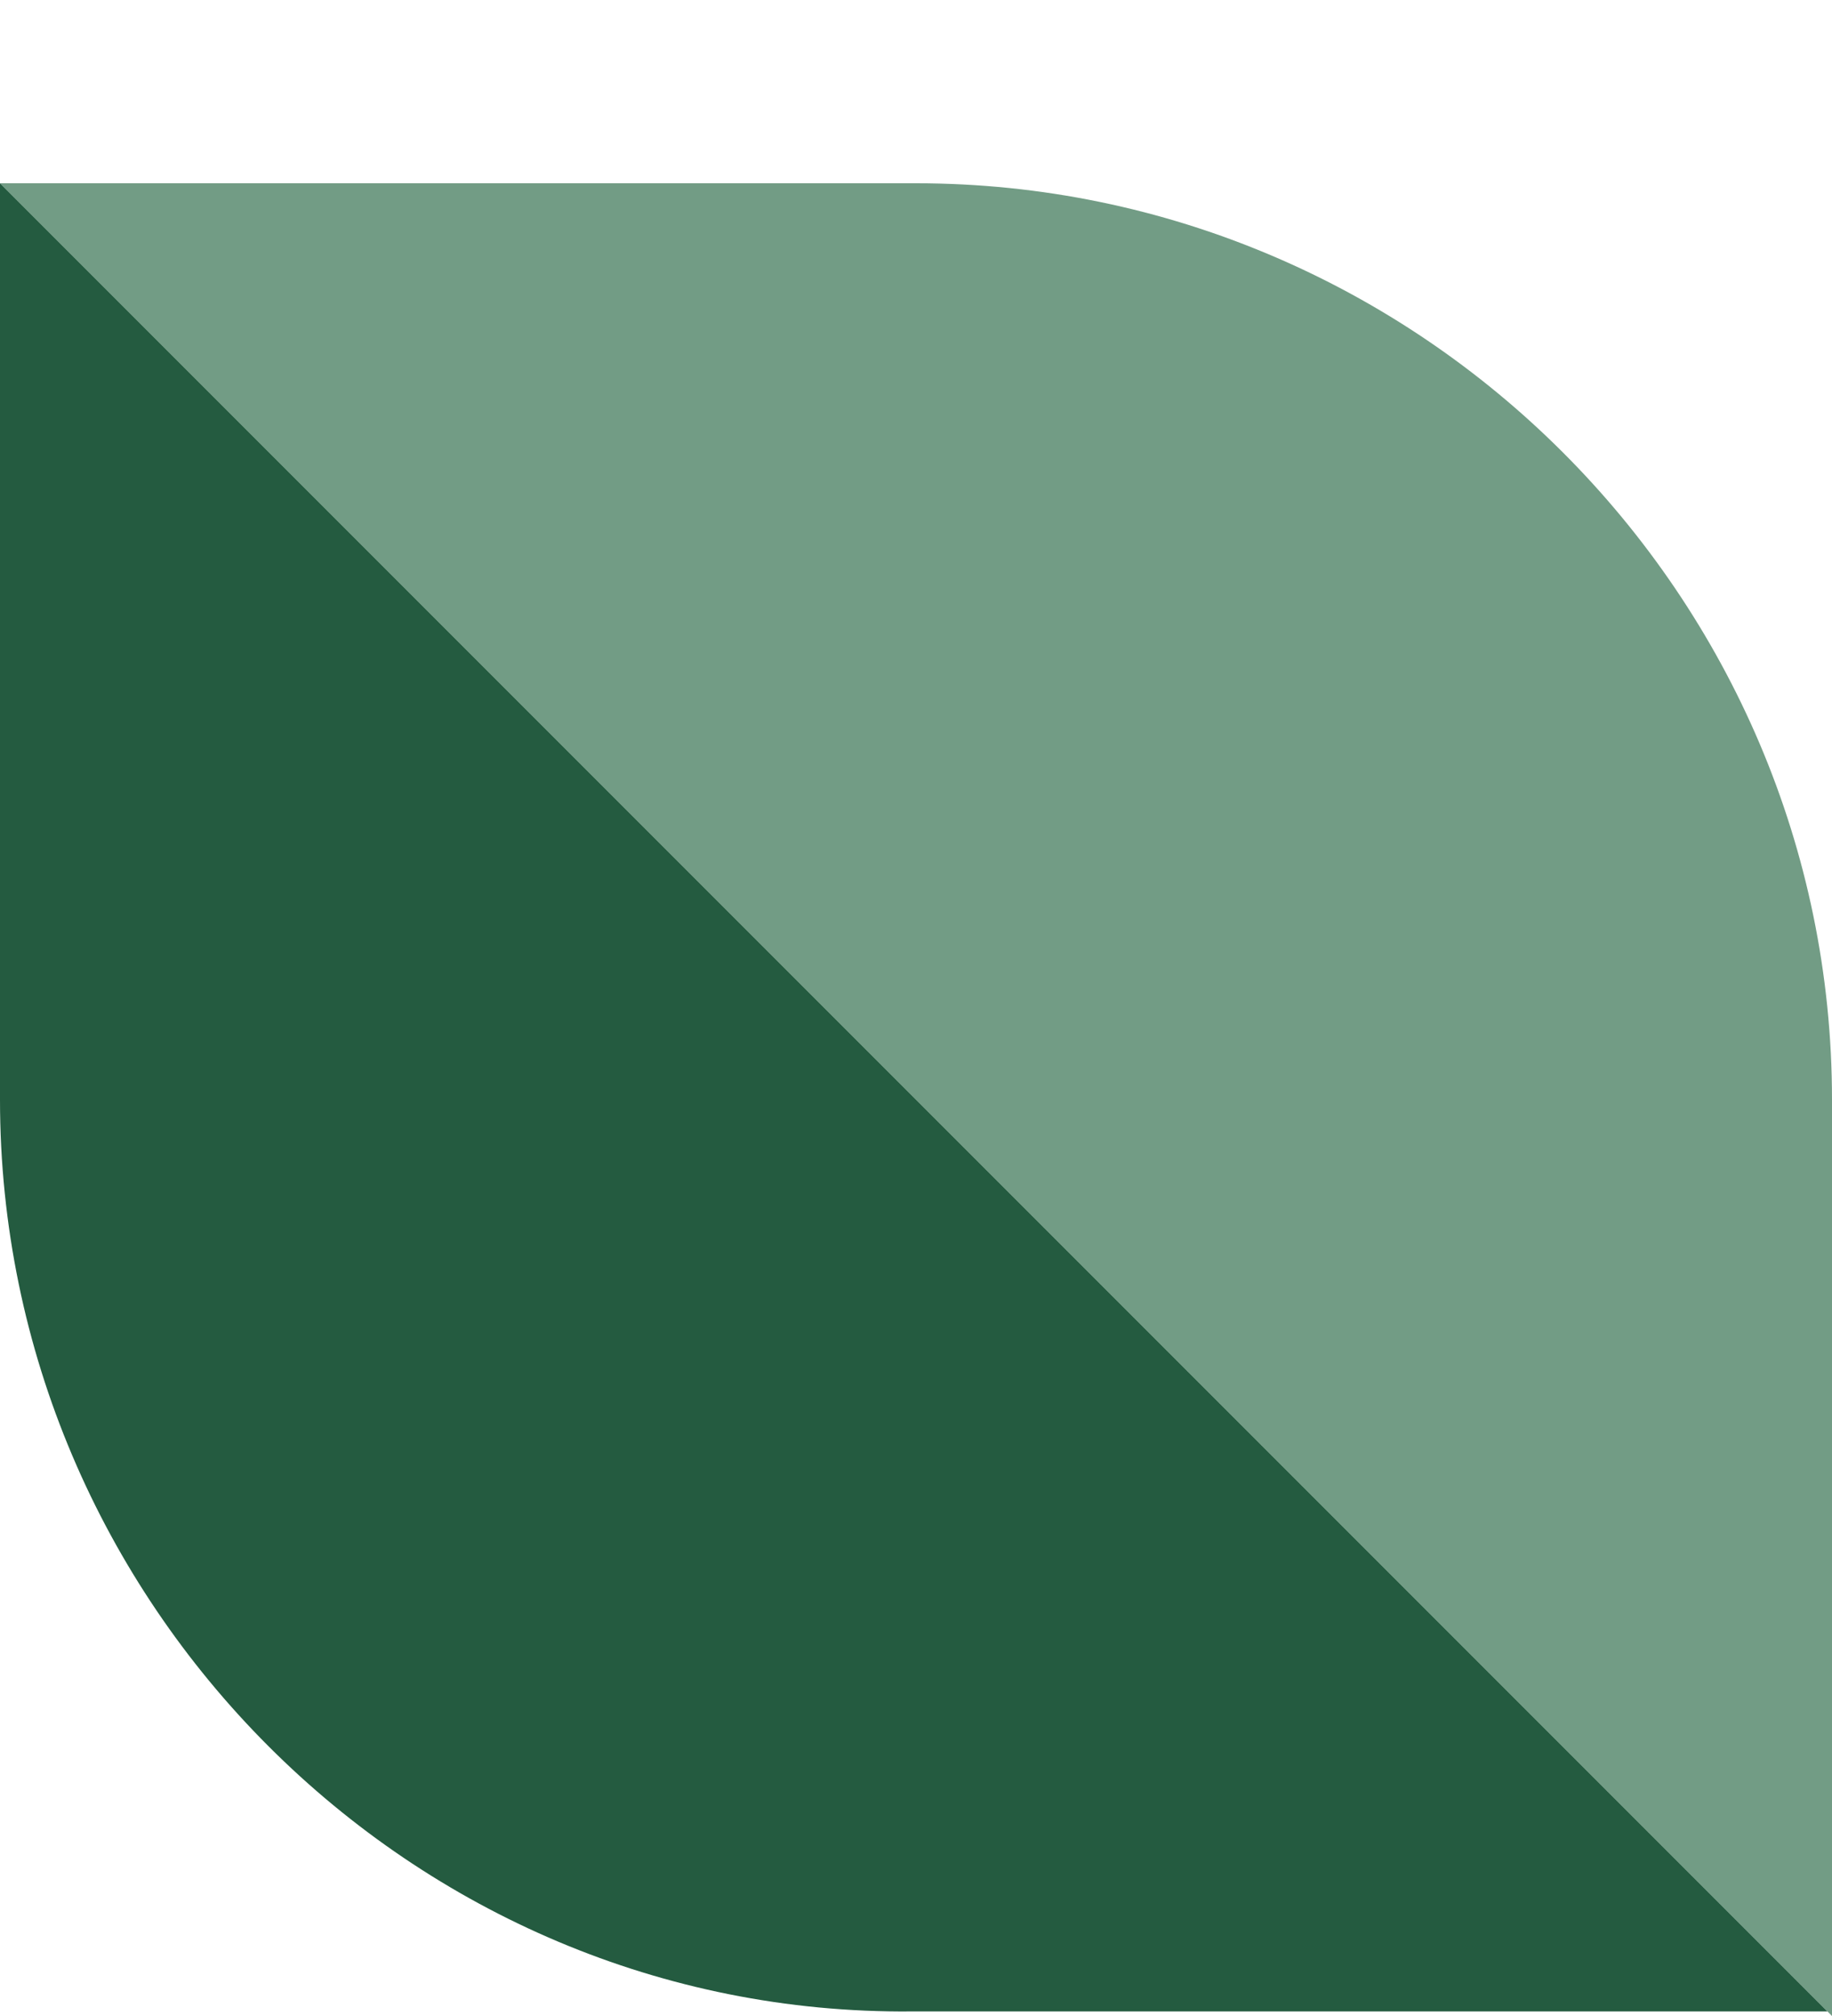
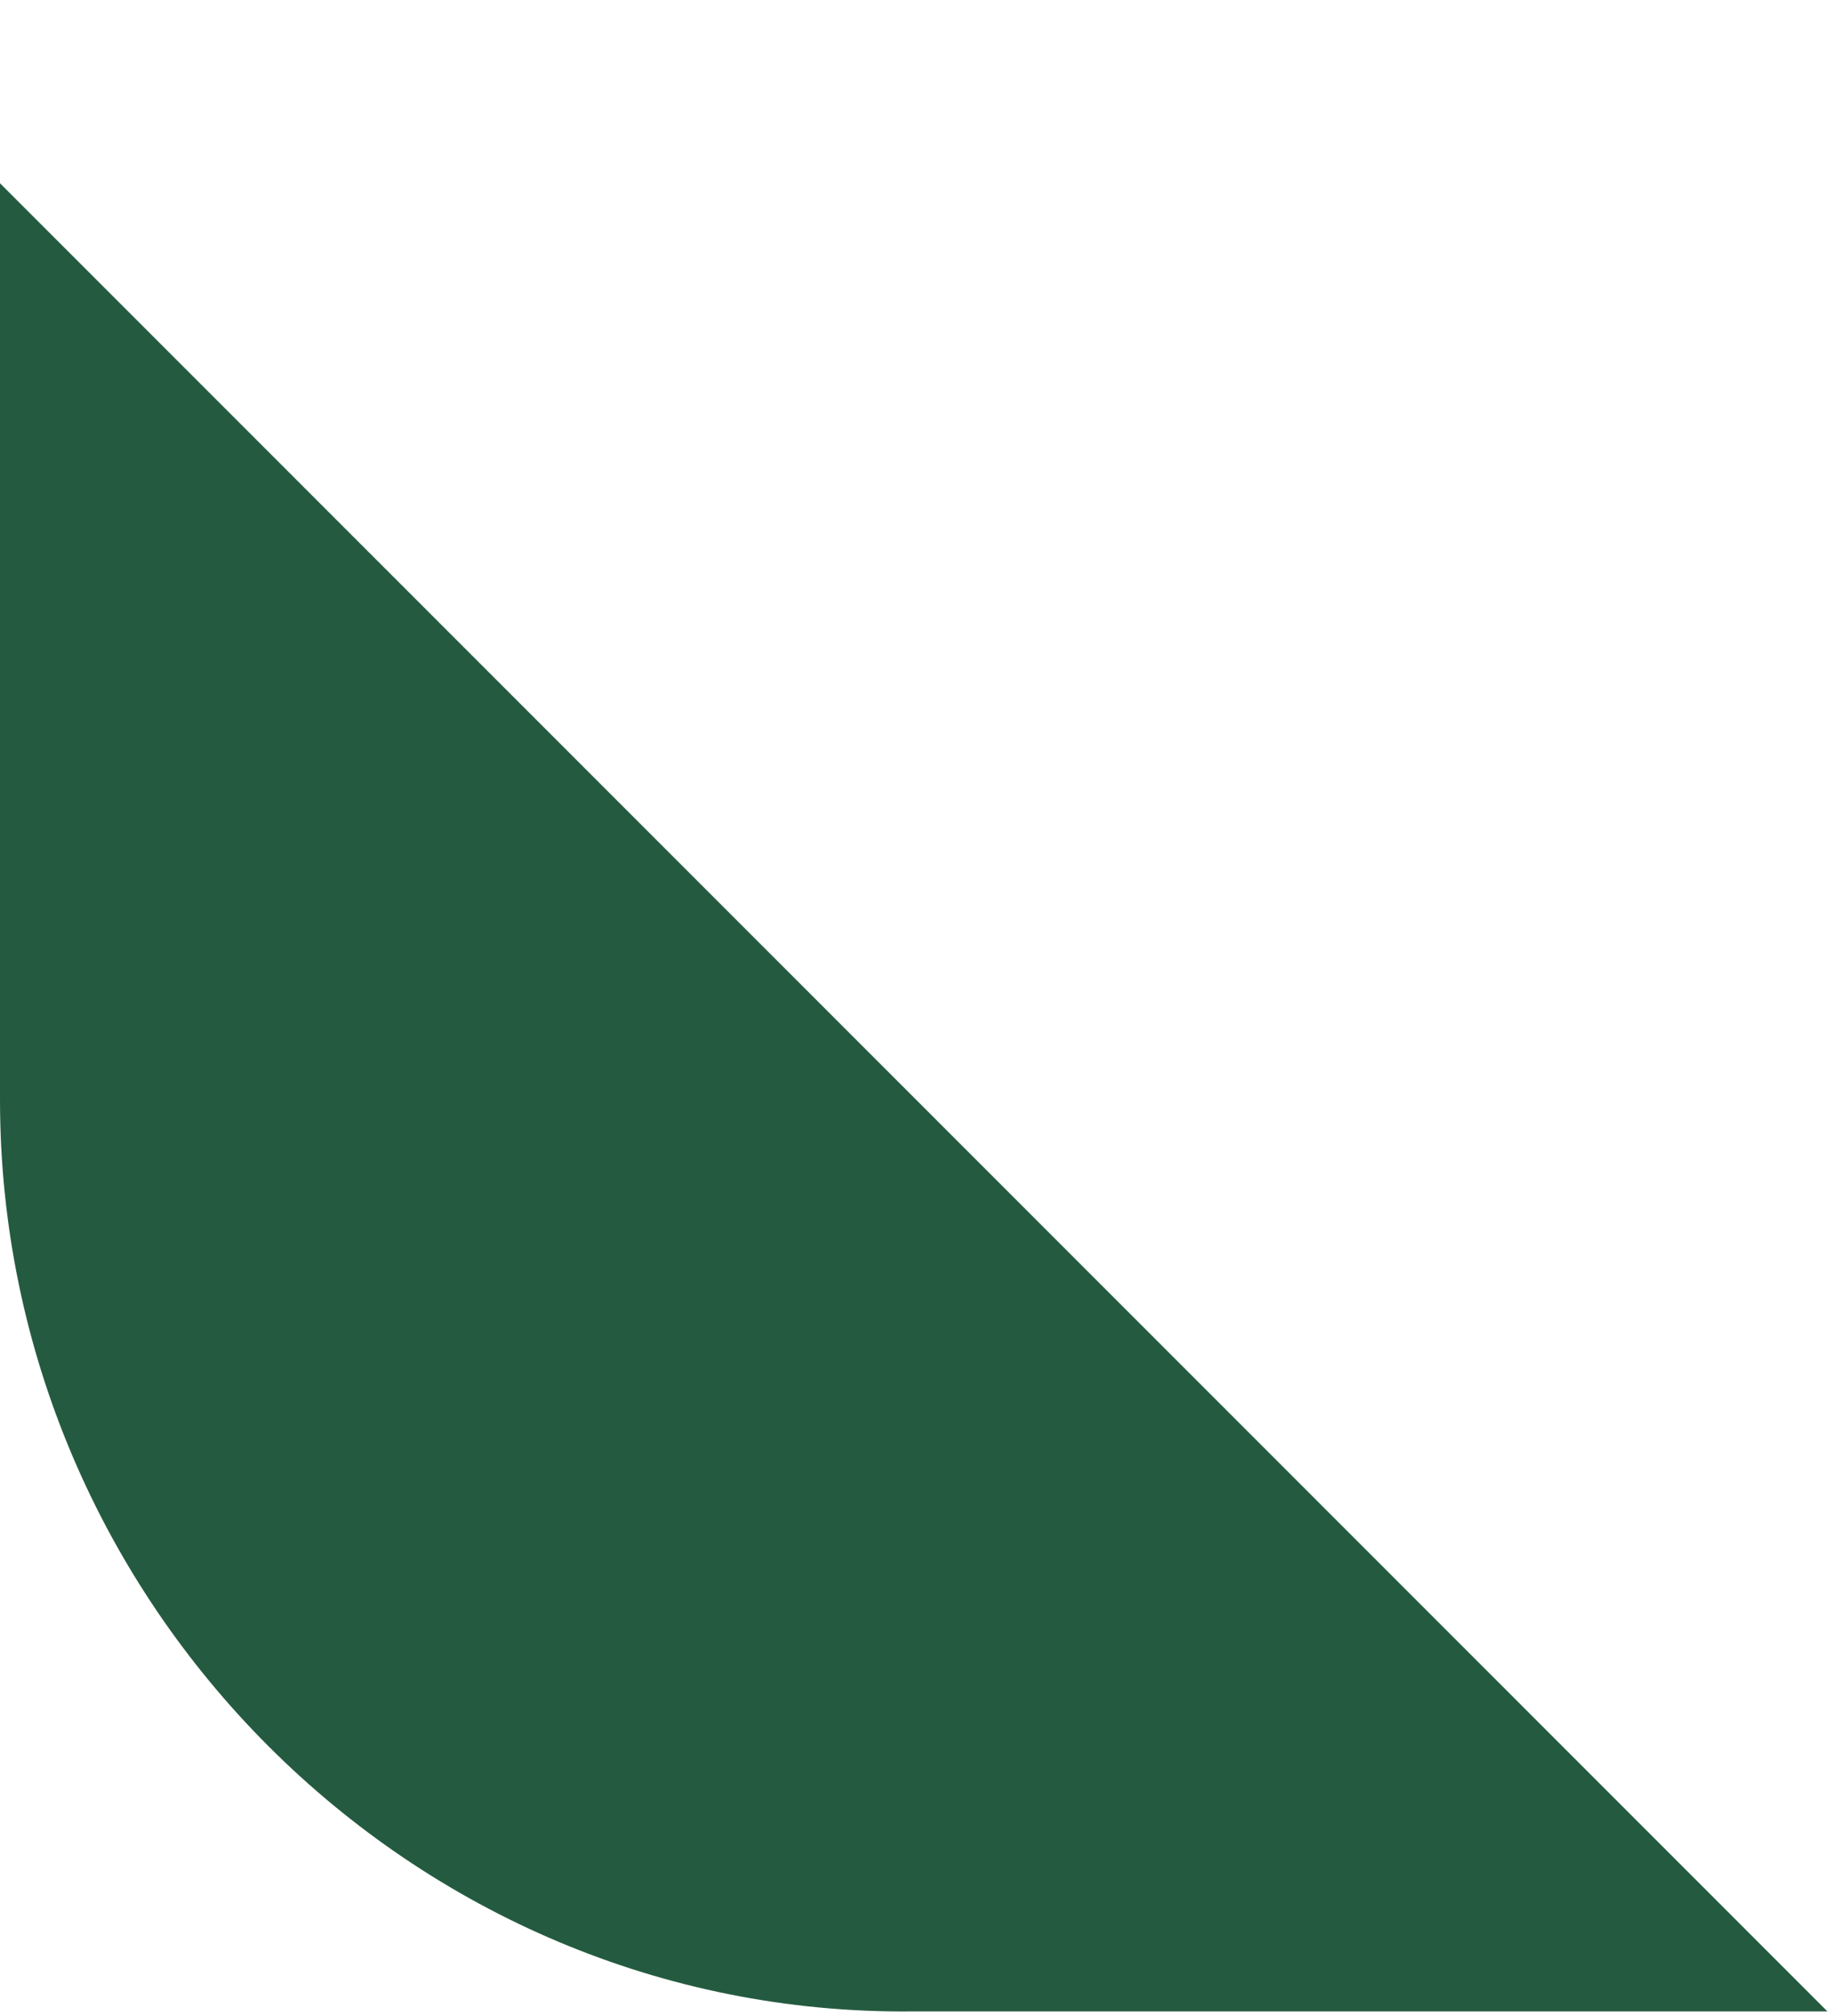
<svg xmlns="http://www.w3.org/2000/svg" version="1.1" id="Capa_1" x="0px" y="0px" viewBox="0 0 40 44" style="enable-background:new 0 0 40 44;" xml:space="preserve">
  <style type="text/css"> .st0{fill:#729C85;} .st1{fill:#245B40;} </style>
  <g>
-     <path class="st0" d="M0,4h20c11,0,20,9,20,20v20L0,4z" />
    <path class="st1" d="M0,24V4l39.9,39.9h-20C9,44,0,35,0,24z" />
  </g>
</svg>